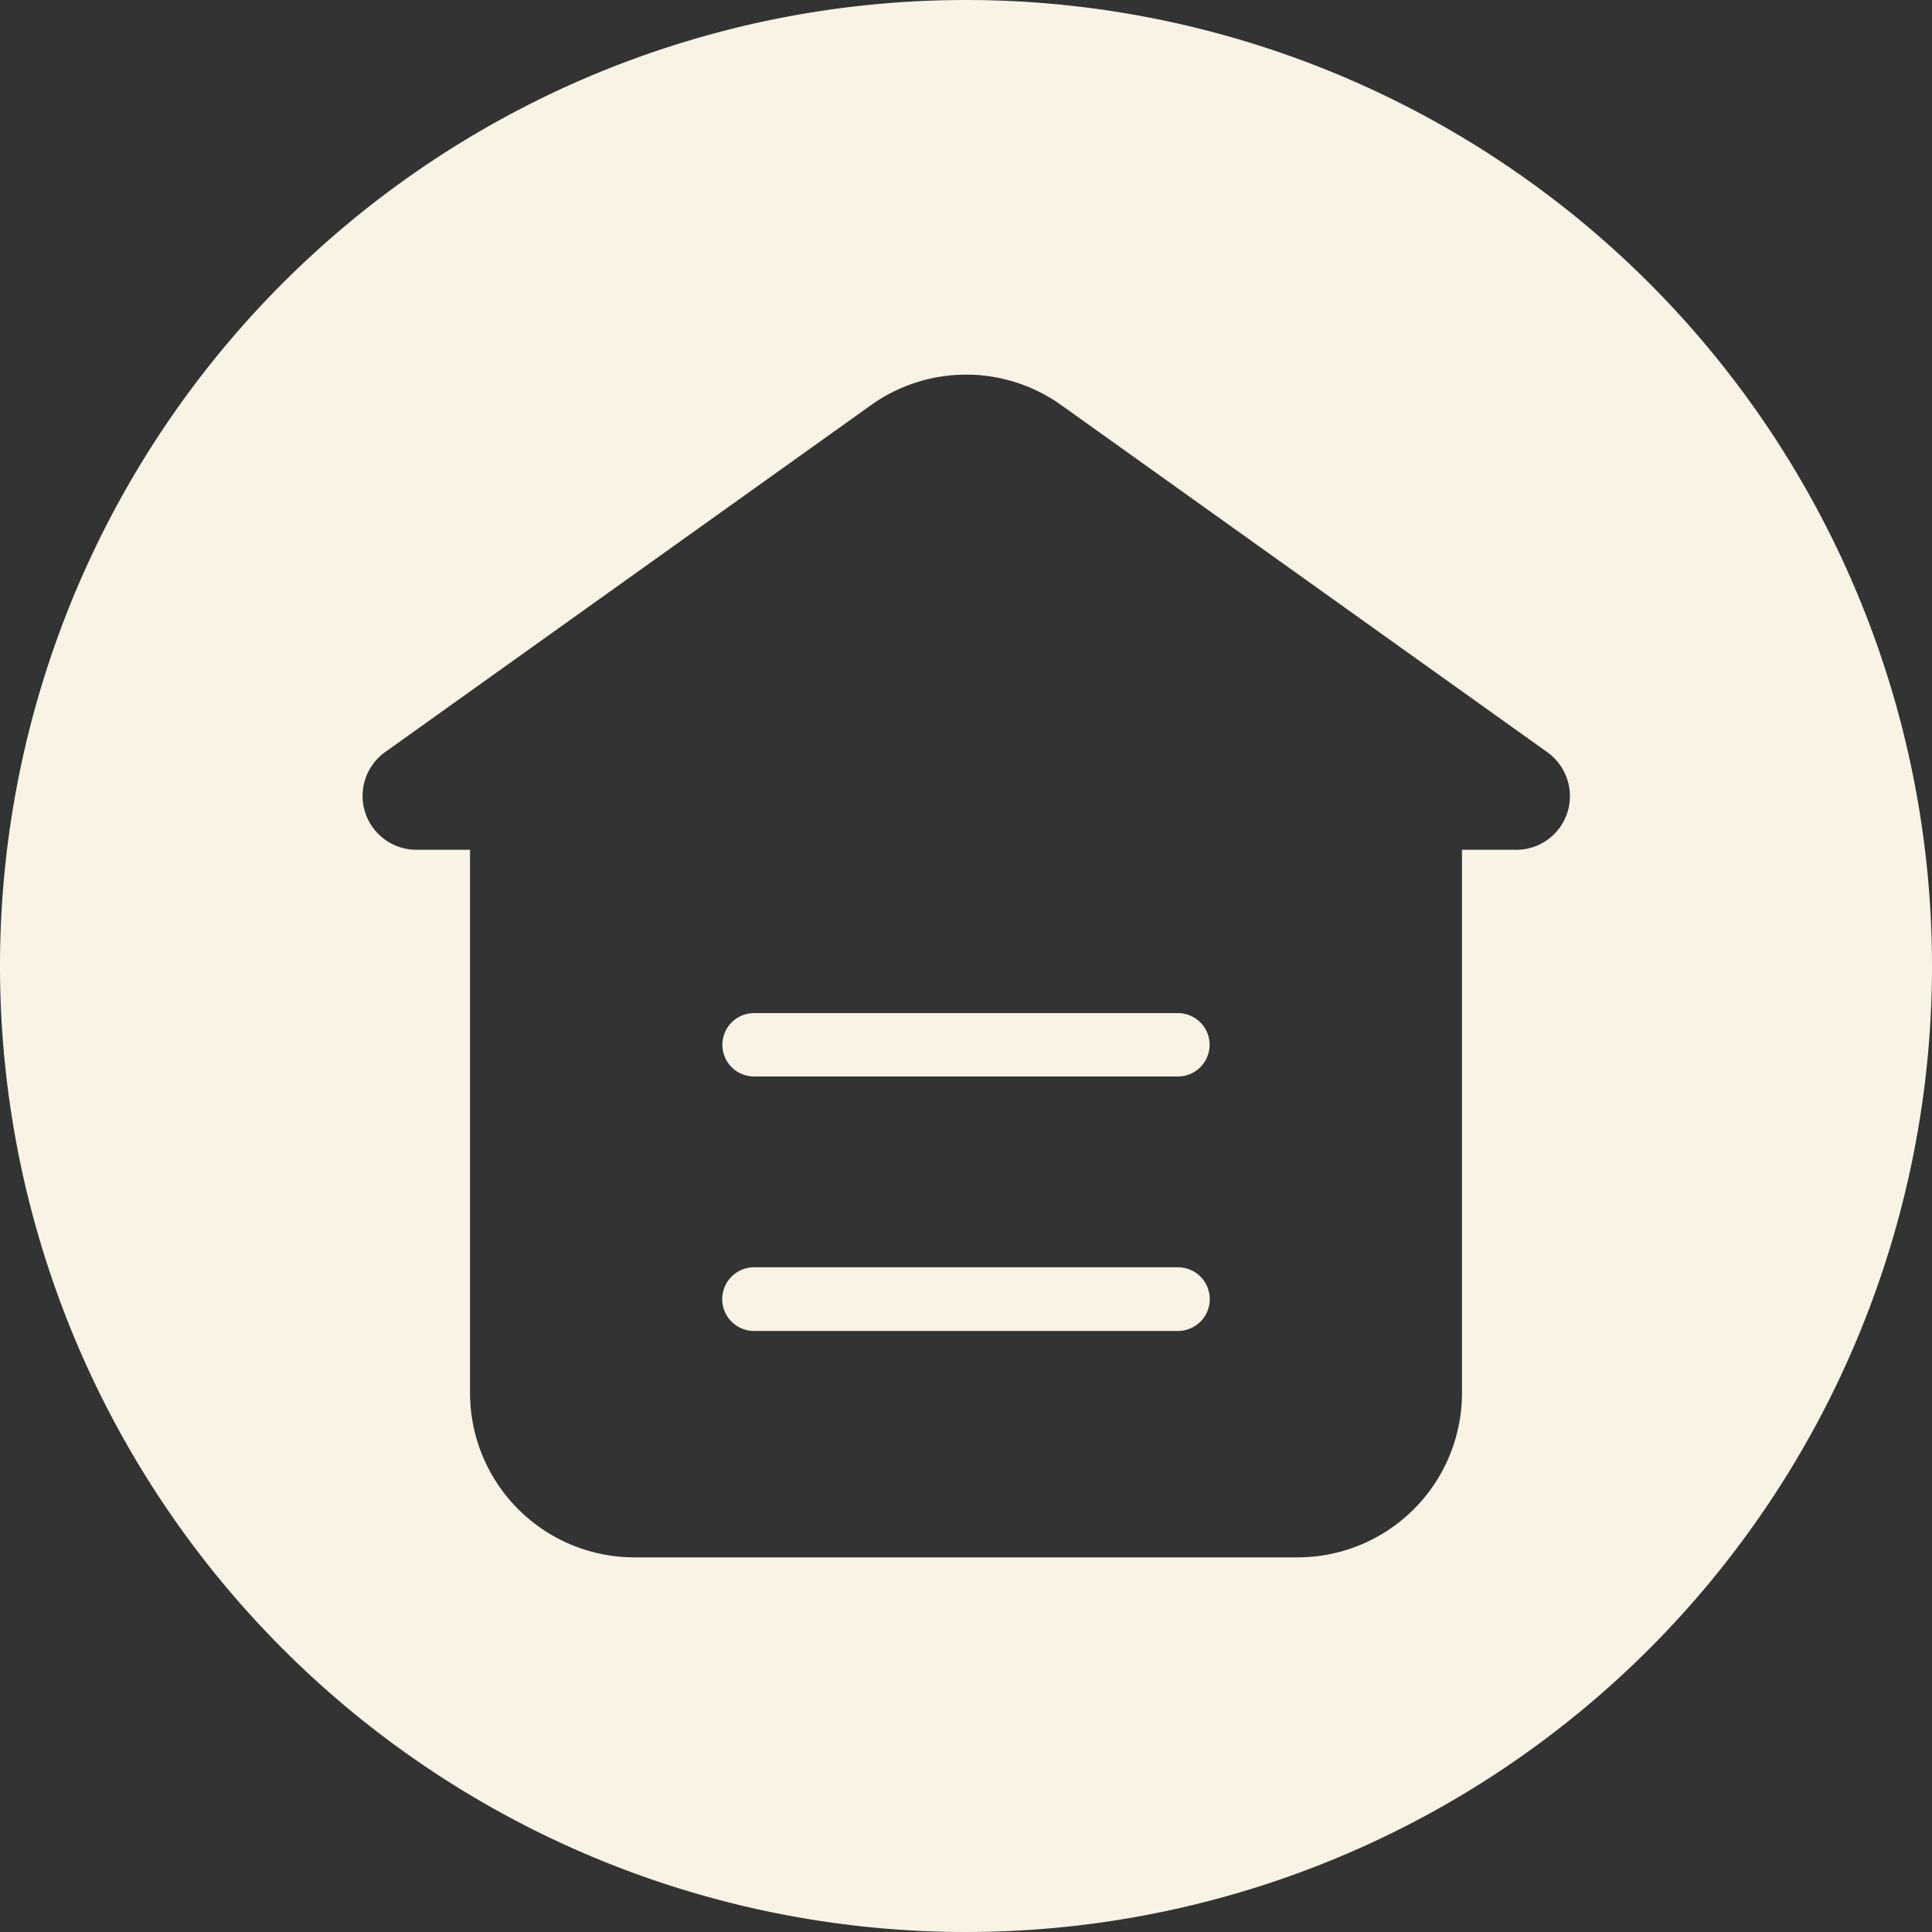
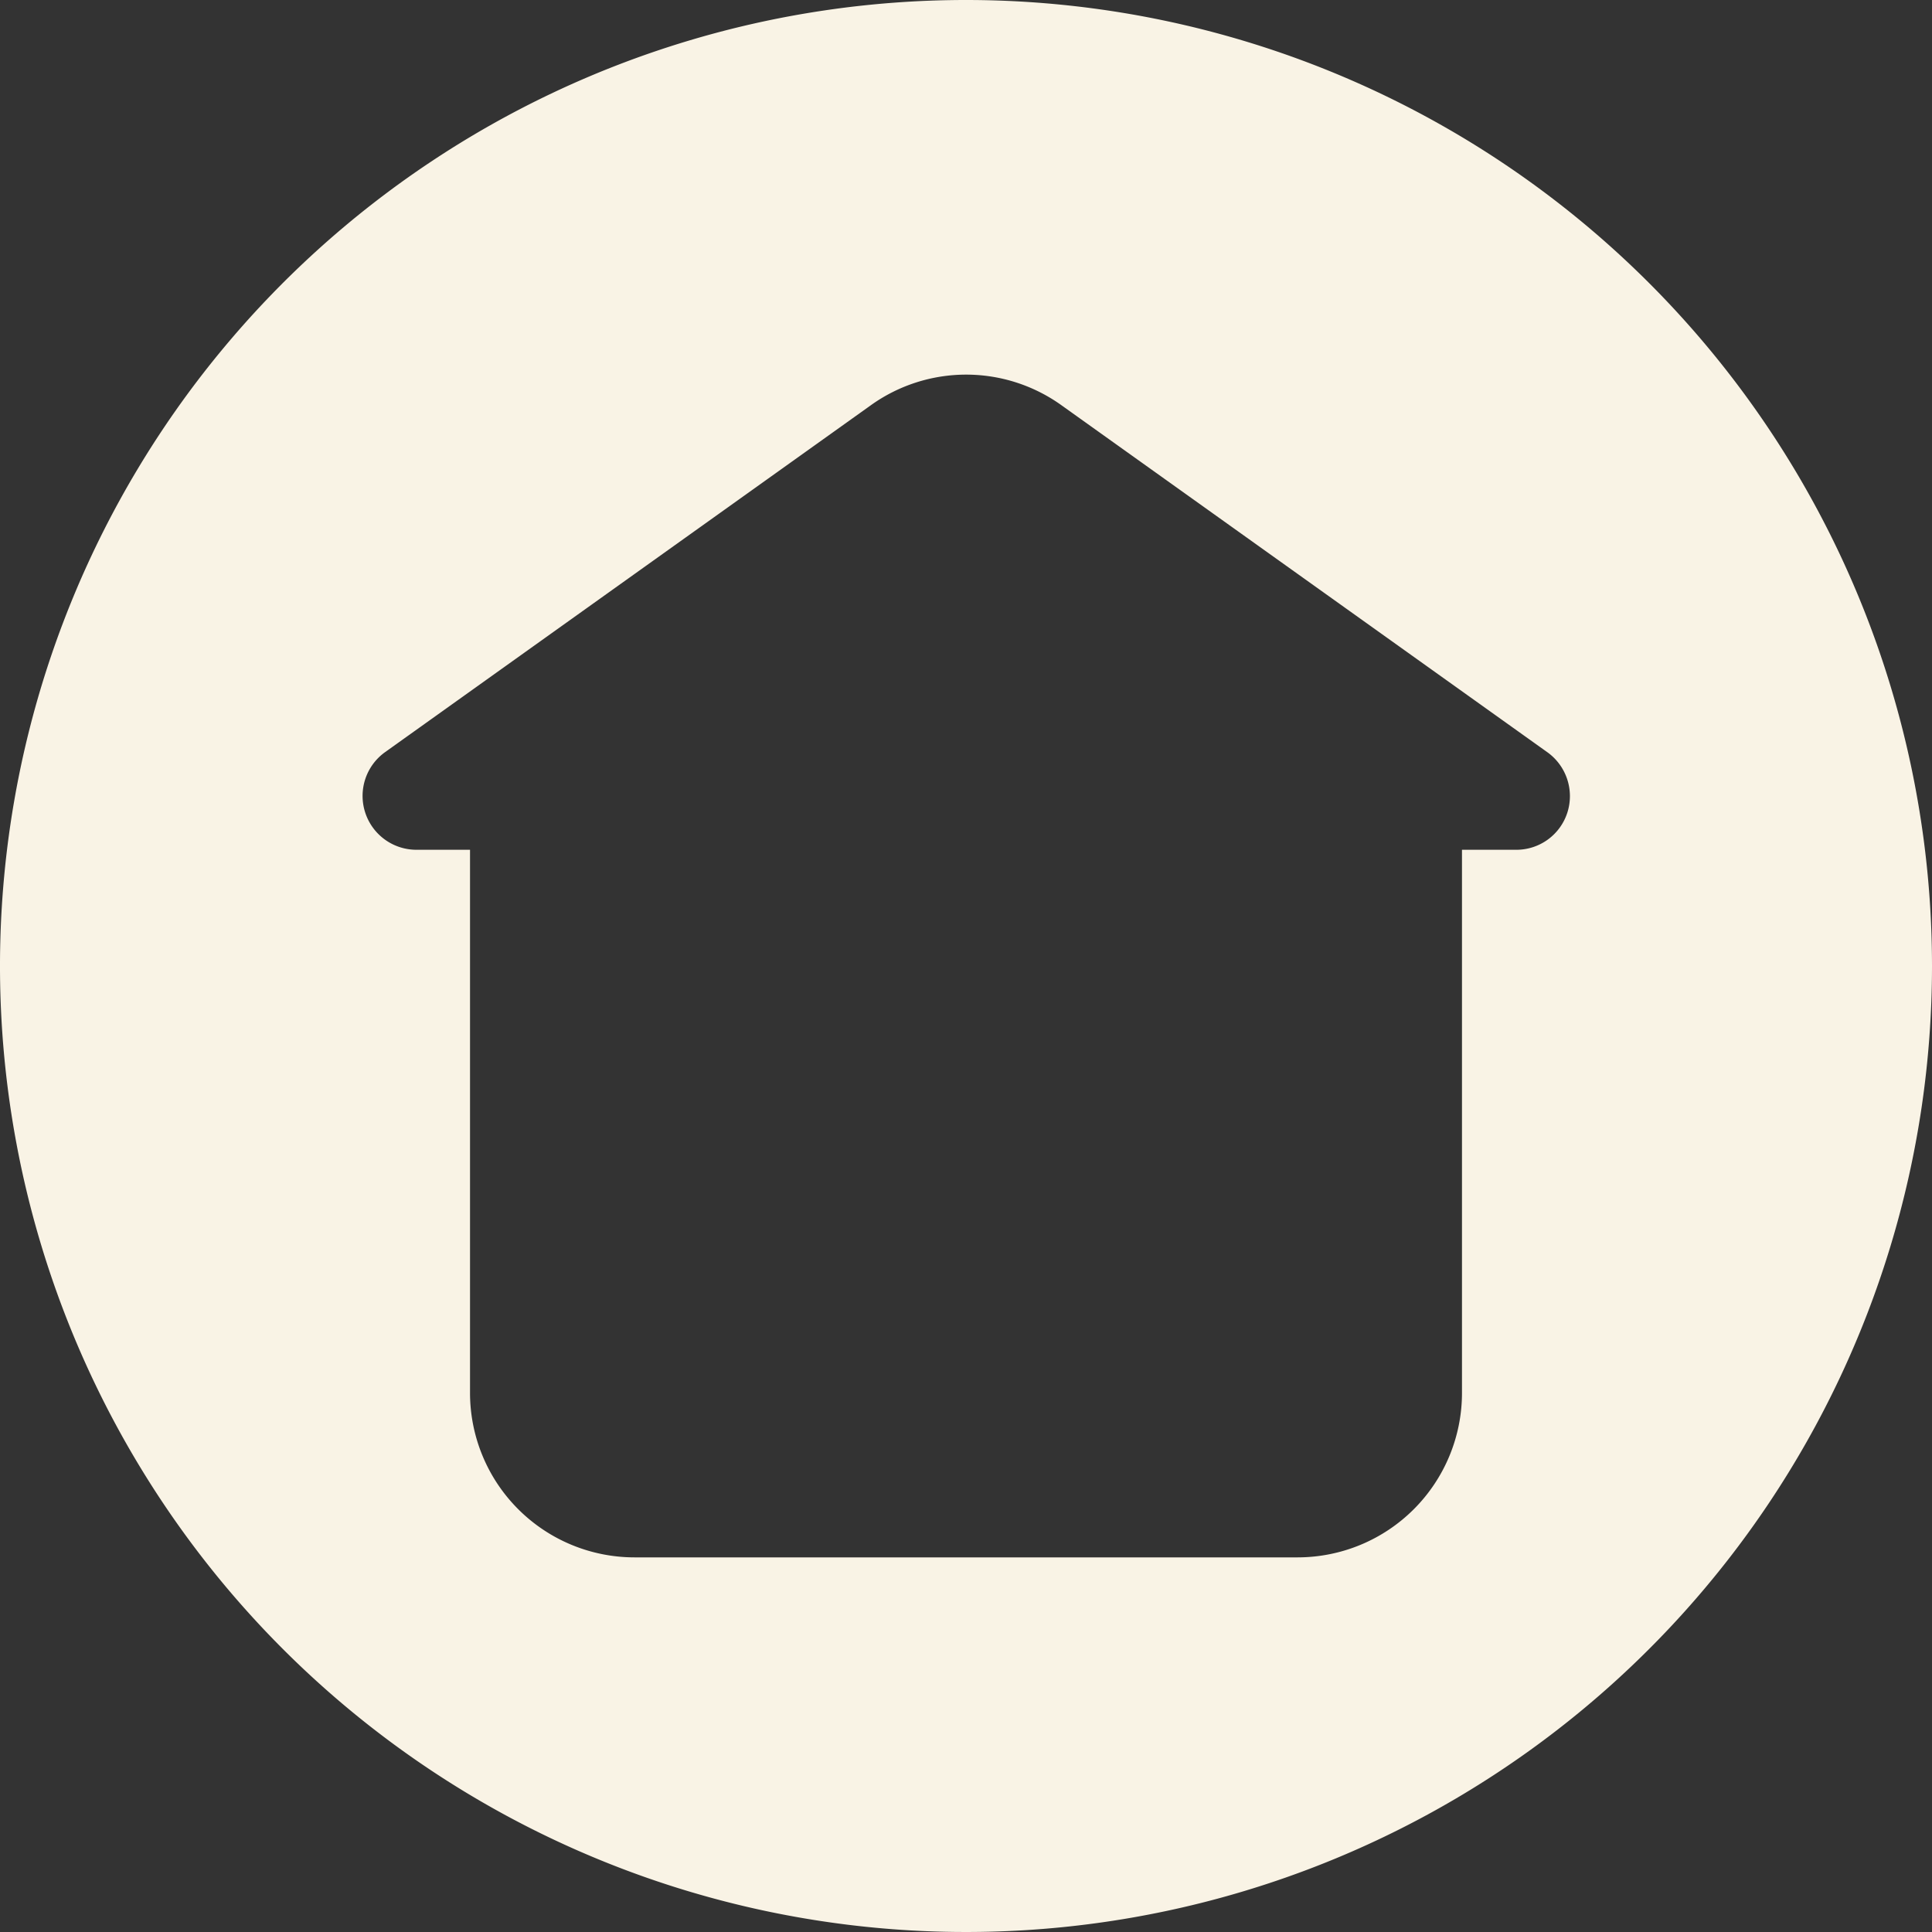
<svg xmlns="http://www.w3.org/2000/svg" data-name="Circular Glyph" fill="#f9f3e5" height="64" preserveAspectRatio="xMidYMid meet" version="1" viewBox="0.0 0.0 64.0 64.0" width="64" zoomAndPan="magnify">
  <rect x="0.0" y="0.0" width="64.0" height="64.0" fill="#333333" stroke="none" />
  <g id="change1_1">
-     <path d="M39.02,44.09H24.98a1.055,1.055,0,0,1,0-2.11H39.02A1.055,1.055,0,0,1,39.02,44.09Z" />
-   </g>
+     </g>
  <g id="change1_2">
-     <path d="M39.02,35.66H24.98a1.05,1.05,0,0,1,0-2.1H39.02A1.05,1.05,0,0,1,39.02,35.66Z" />
-   </g>
+     </g>
  <g id="change1_3">
    <path d="M32,0A32,32,0,1,0,64,32,32.004,32.004,0,0,0,32,0ZM51.92,26.92a1.774,1.774,0,0,1-1.7,1.23H48.43V46.14a5.448,5.448,0,0,1-5.44,5.45H21.02a5.45,5.45,0,0,1-5.45-5.45V28.15H13.79a1.784,1.784,0,0,1-1.04-3.23L28.84,13.43a5.42,5.42,0,0,1,6.33,0L51.26,24.92A1.789,1.789,0,0,1,51.92,26.92Z" />
  </g>
</svg>